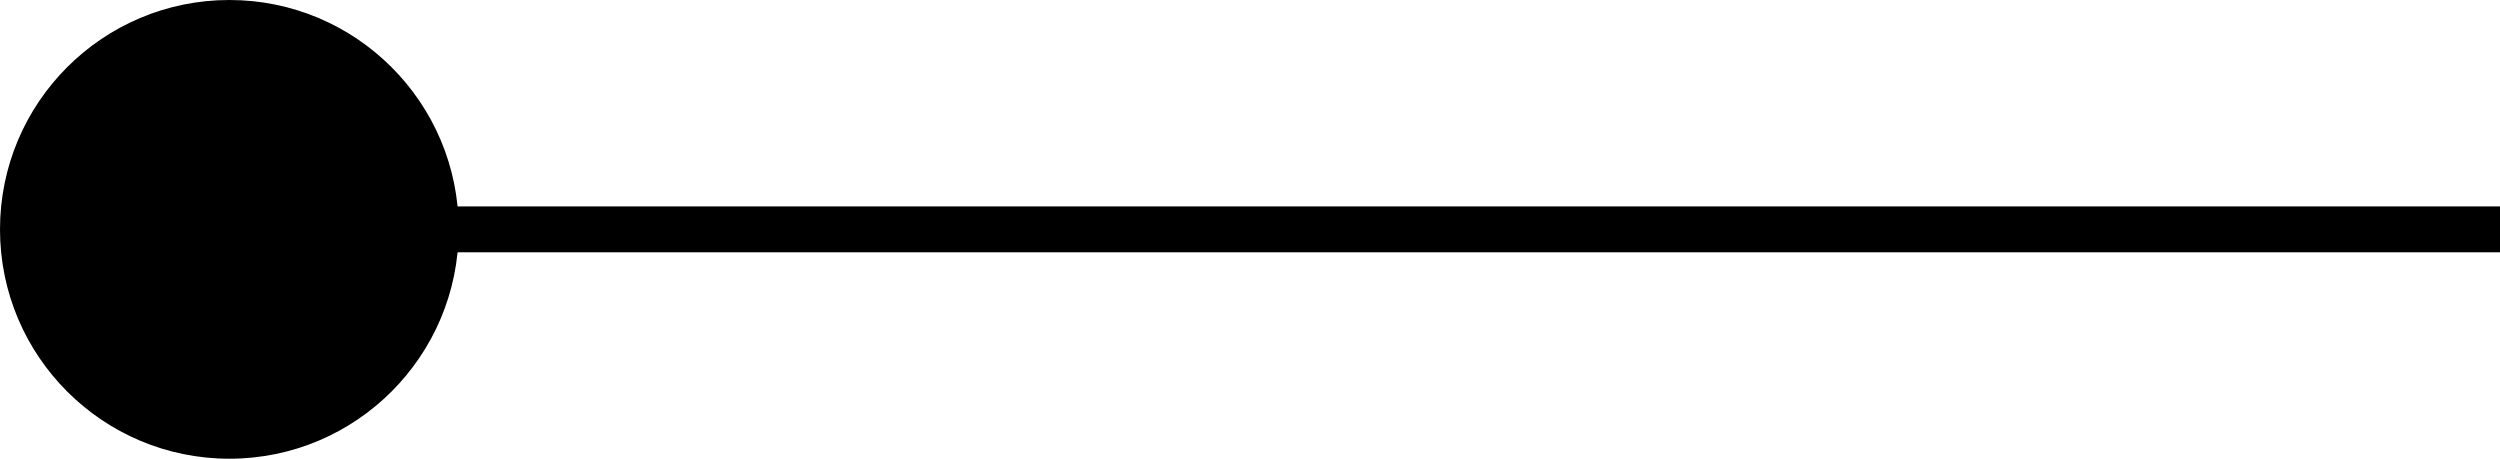
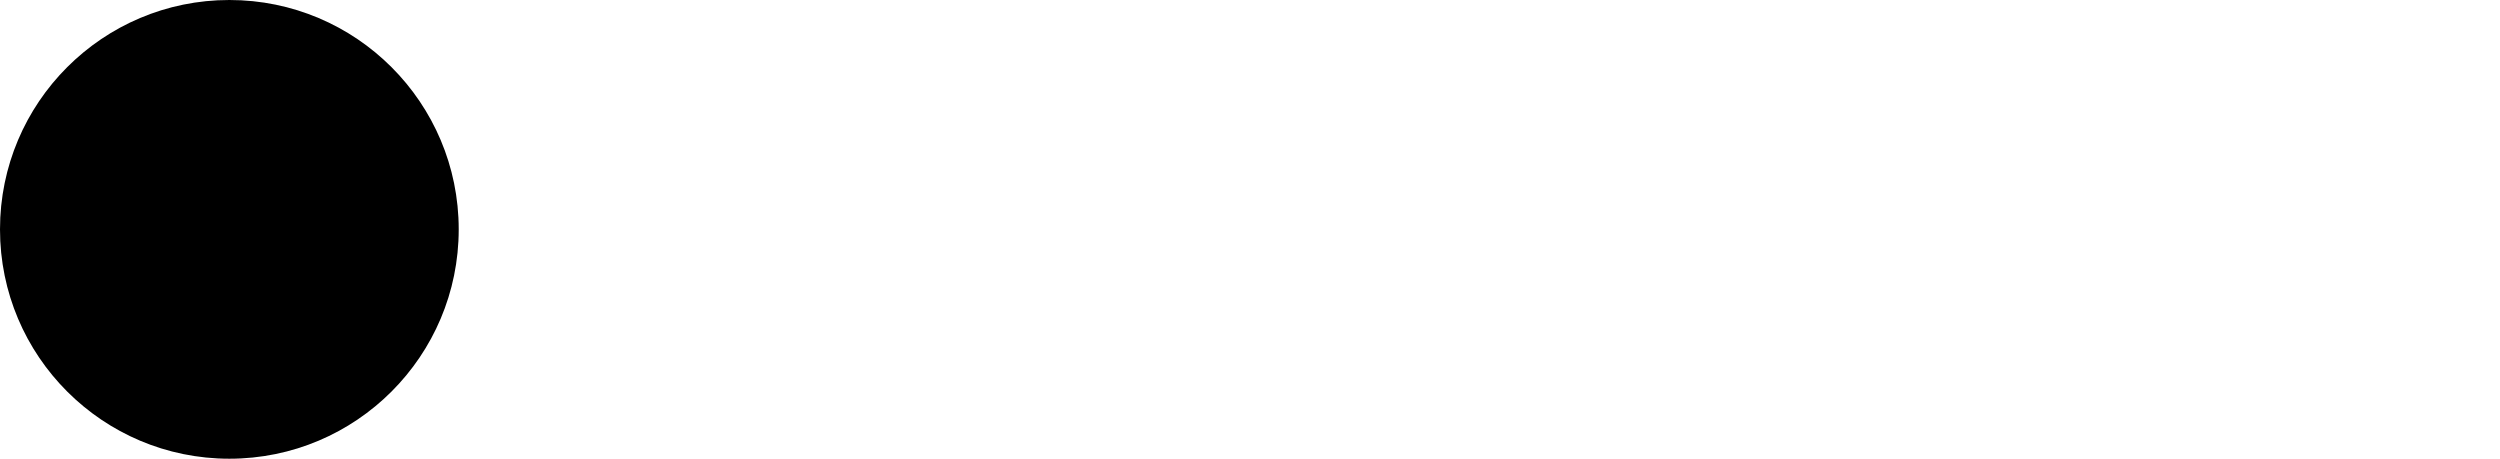
<svg xmlns="http://www.w3.org/2000/svg" width="109" height="20" viewBox="0 0 109 20">
  <g id="グループ_143" data-name="グループ 143" transform="translate(-575 -1192)">
    <circle id="楕円形_1" data-name="楕円形 1" cx="10" cy="10" r="10" transform="translate(575 1192)" />
-     <rect id="長方形_123" data-name="長方形 123" width="90" height="2" transform="translate(594 1201)" />
  </g>
</svg>